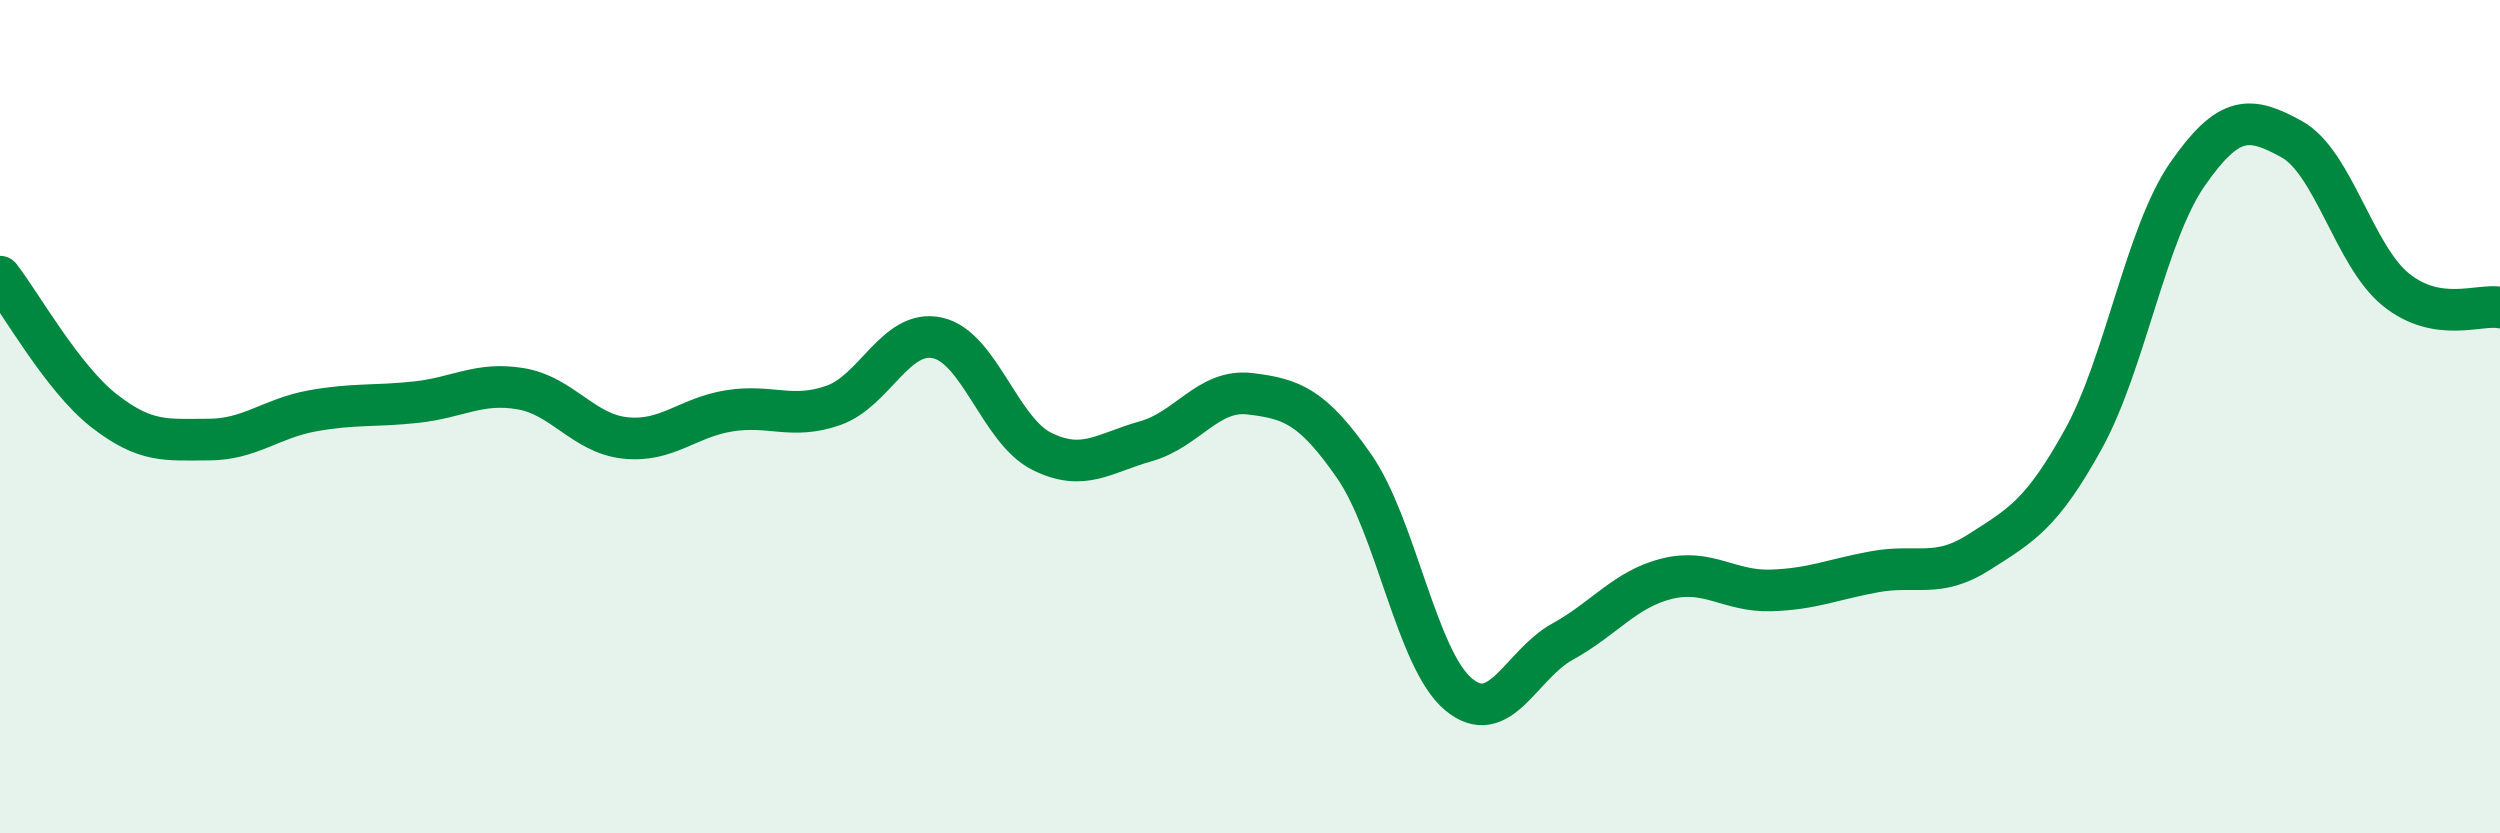
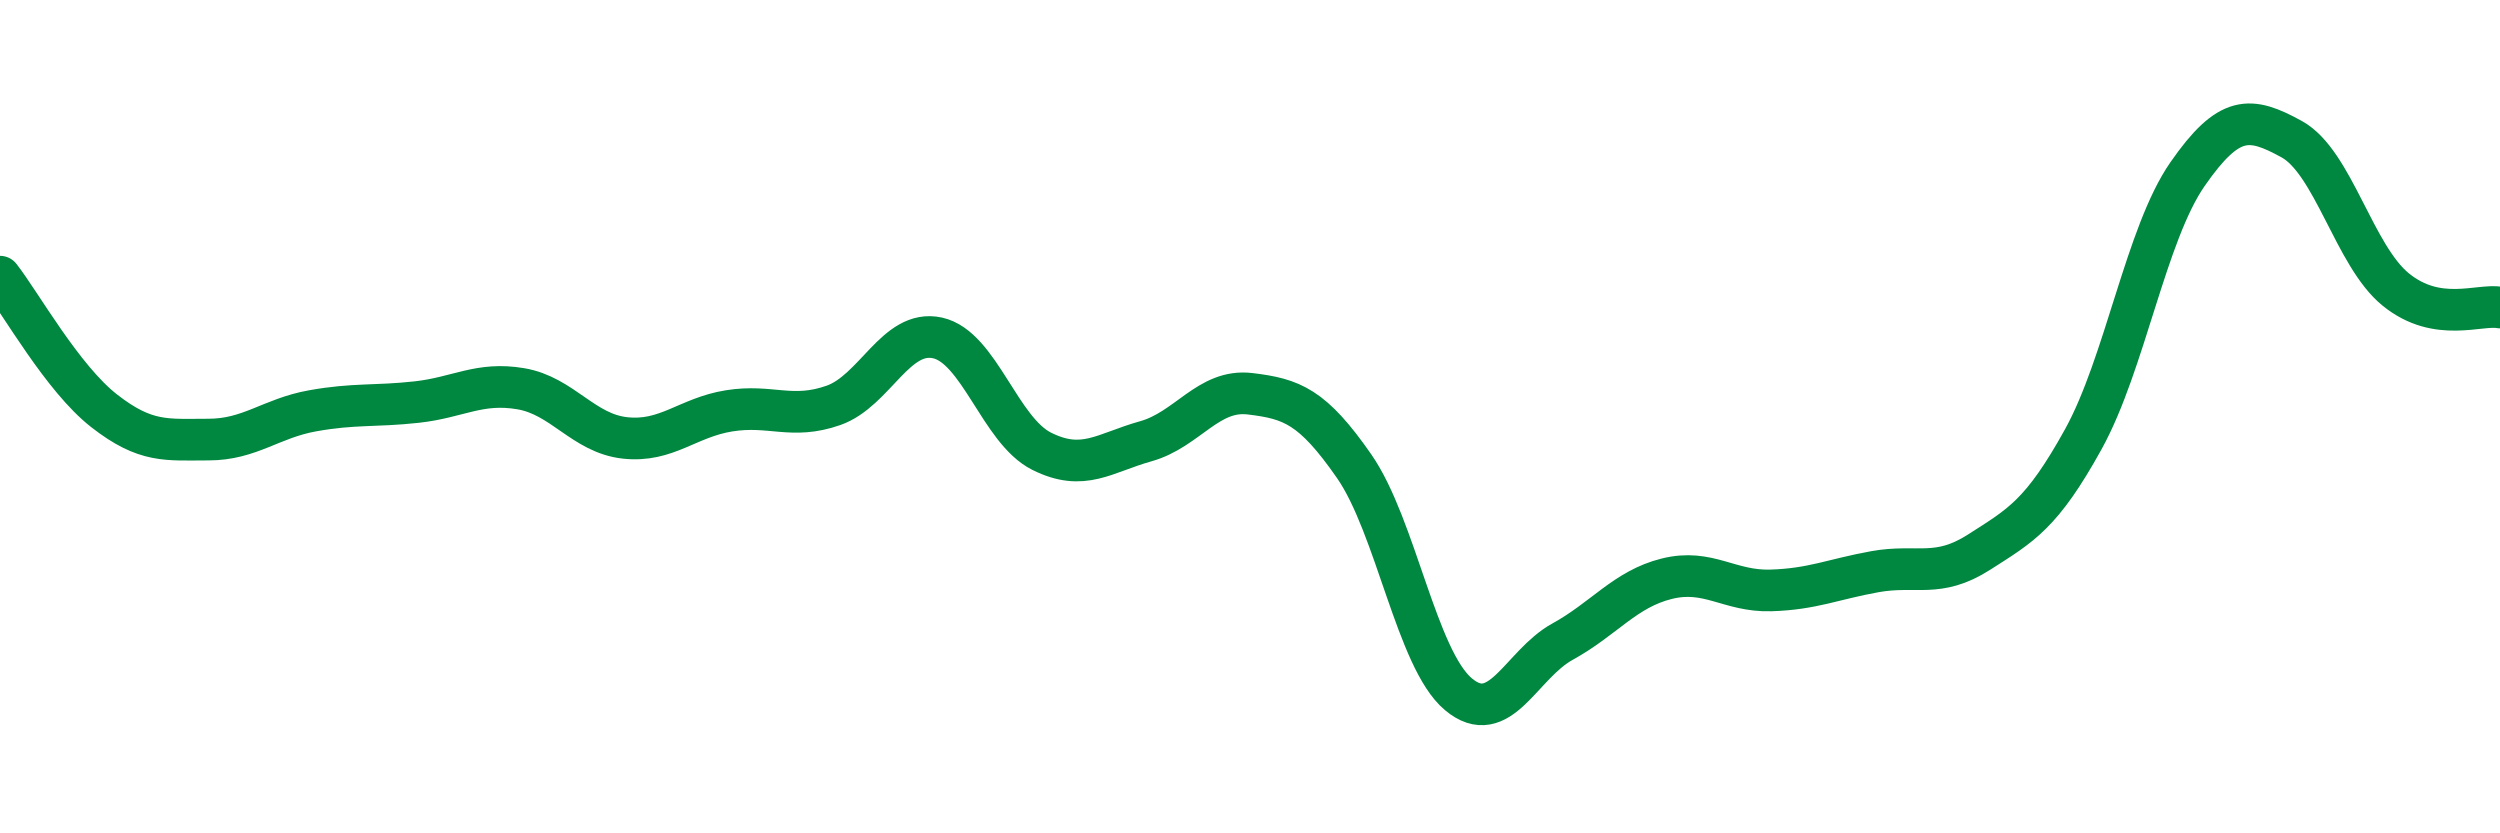
<svg xmlns="http://www.w3.org/2000/svg" width="60" height="20" viewBox="0 0 60 20">
-   <path d="M 0,6.64 C 0.5,7.28 1.5,9.08 2.5,9.86 C 3.5,10.64 4,10.55 5,10.55 C 6,10.55 6.5,10.04 7.5,9.86 C 8.5,9.68 9,9.76 10,9.65 C 11,9.54 11.5,9.16 12.5,9.33 C 13.5,9.5 14,10.4 15,10.51 C 16,10.62 16.5,10.02 17.5,9.86 C 18.5,9.7 19,10.08 20,9.73 C 21,9.38 21.5,7.89 22.5,8.11 C 23.5,8.33 24,10.33 25,10.83 C 26,11.33 26.5,10.87 27.5,10.59 C 28.5,10.31 29,9.33 30,9.45 C 31,9.57 31.5,9.75 32.5,11.19 C 33.5,12.63 34,15.82 35,16.66 C 36,17.5 36.5,15.95 37.5,15.4 C 38.5,14.85 39,14.14 40,13.89 C 41,13.64 41.5,14.2 42.5,14.17 C 43.5,14.14 44,13.9 45,13.72 C 46,13.54 46.5,13.89 47.5,13.25 C 48.5,12.61 49,12.35 50,10.54 C 51,8.73 51.5,5.62 52.5,4.18 C 53.5,2.74 54,2.79 55,3.34 C 56,3.89 56.5,6.14 57.5,6.95 C 58.5,7.76 59.5,7.29 60,7.38L60 20L0 20Z" fill="#008740" opacity="0.1" stroke-linecap="round" stroke-linejoin="round" />
  <path d="M 0,6.64 C 0.5,7.28 1.5,9.08 2.5,9.86 C 3.5,10.64 4,10.55 5,10.55 C 6,10.55 6.5,10.04 7.5,9.86 C 8.5,9.68 9,9.76 10,9.65 C 11,9.54 11.5,9.16 12.5,9.33 C 13.5,9.5 14,10.4 15,10.51 C 16,10.62 16.5,10.02 17.5,9.86 C 18.5,9.7 19,10.08 20,9.73 C 21,9.38 21.5,7.89 22.5,8.11 C 23.5,8.33 24,10.33 25,10.83 C 26,11.33 26.5,10.87 27.5,10.59 C 28.5,10.31 29,9.33 30,9.45 C 31,9.57 31.5,9.75 32.5,11.19 C 33.5,12.63 34,15.82 35,16.66 C 36,17.5 36.5,15.95 37.5,15.4 C 38.5,14.85 39,14.14 40,13.89 C 41,13.64 41.5,14.2 42.5,14.17 C 43.5,14.14 44,13.9 45,13.72 C 46,13.54 46.5,13.89 47.5,13.25 C 48.5,12.61 49,12.35 50,10.54 C 51,8.73 51.5,5.62 52.5,4.18 C 53.5,2.74 54,2.79 55,3.34 C 56,3.89 56.5,6.14 57.5,6.95 C 58.5,7.76 59.5,7.29 60,7.38" stroke="#008740" stroke-width="1" fill="none" stroke-linecap="round" stroke-linejoin="round" />
</svg>